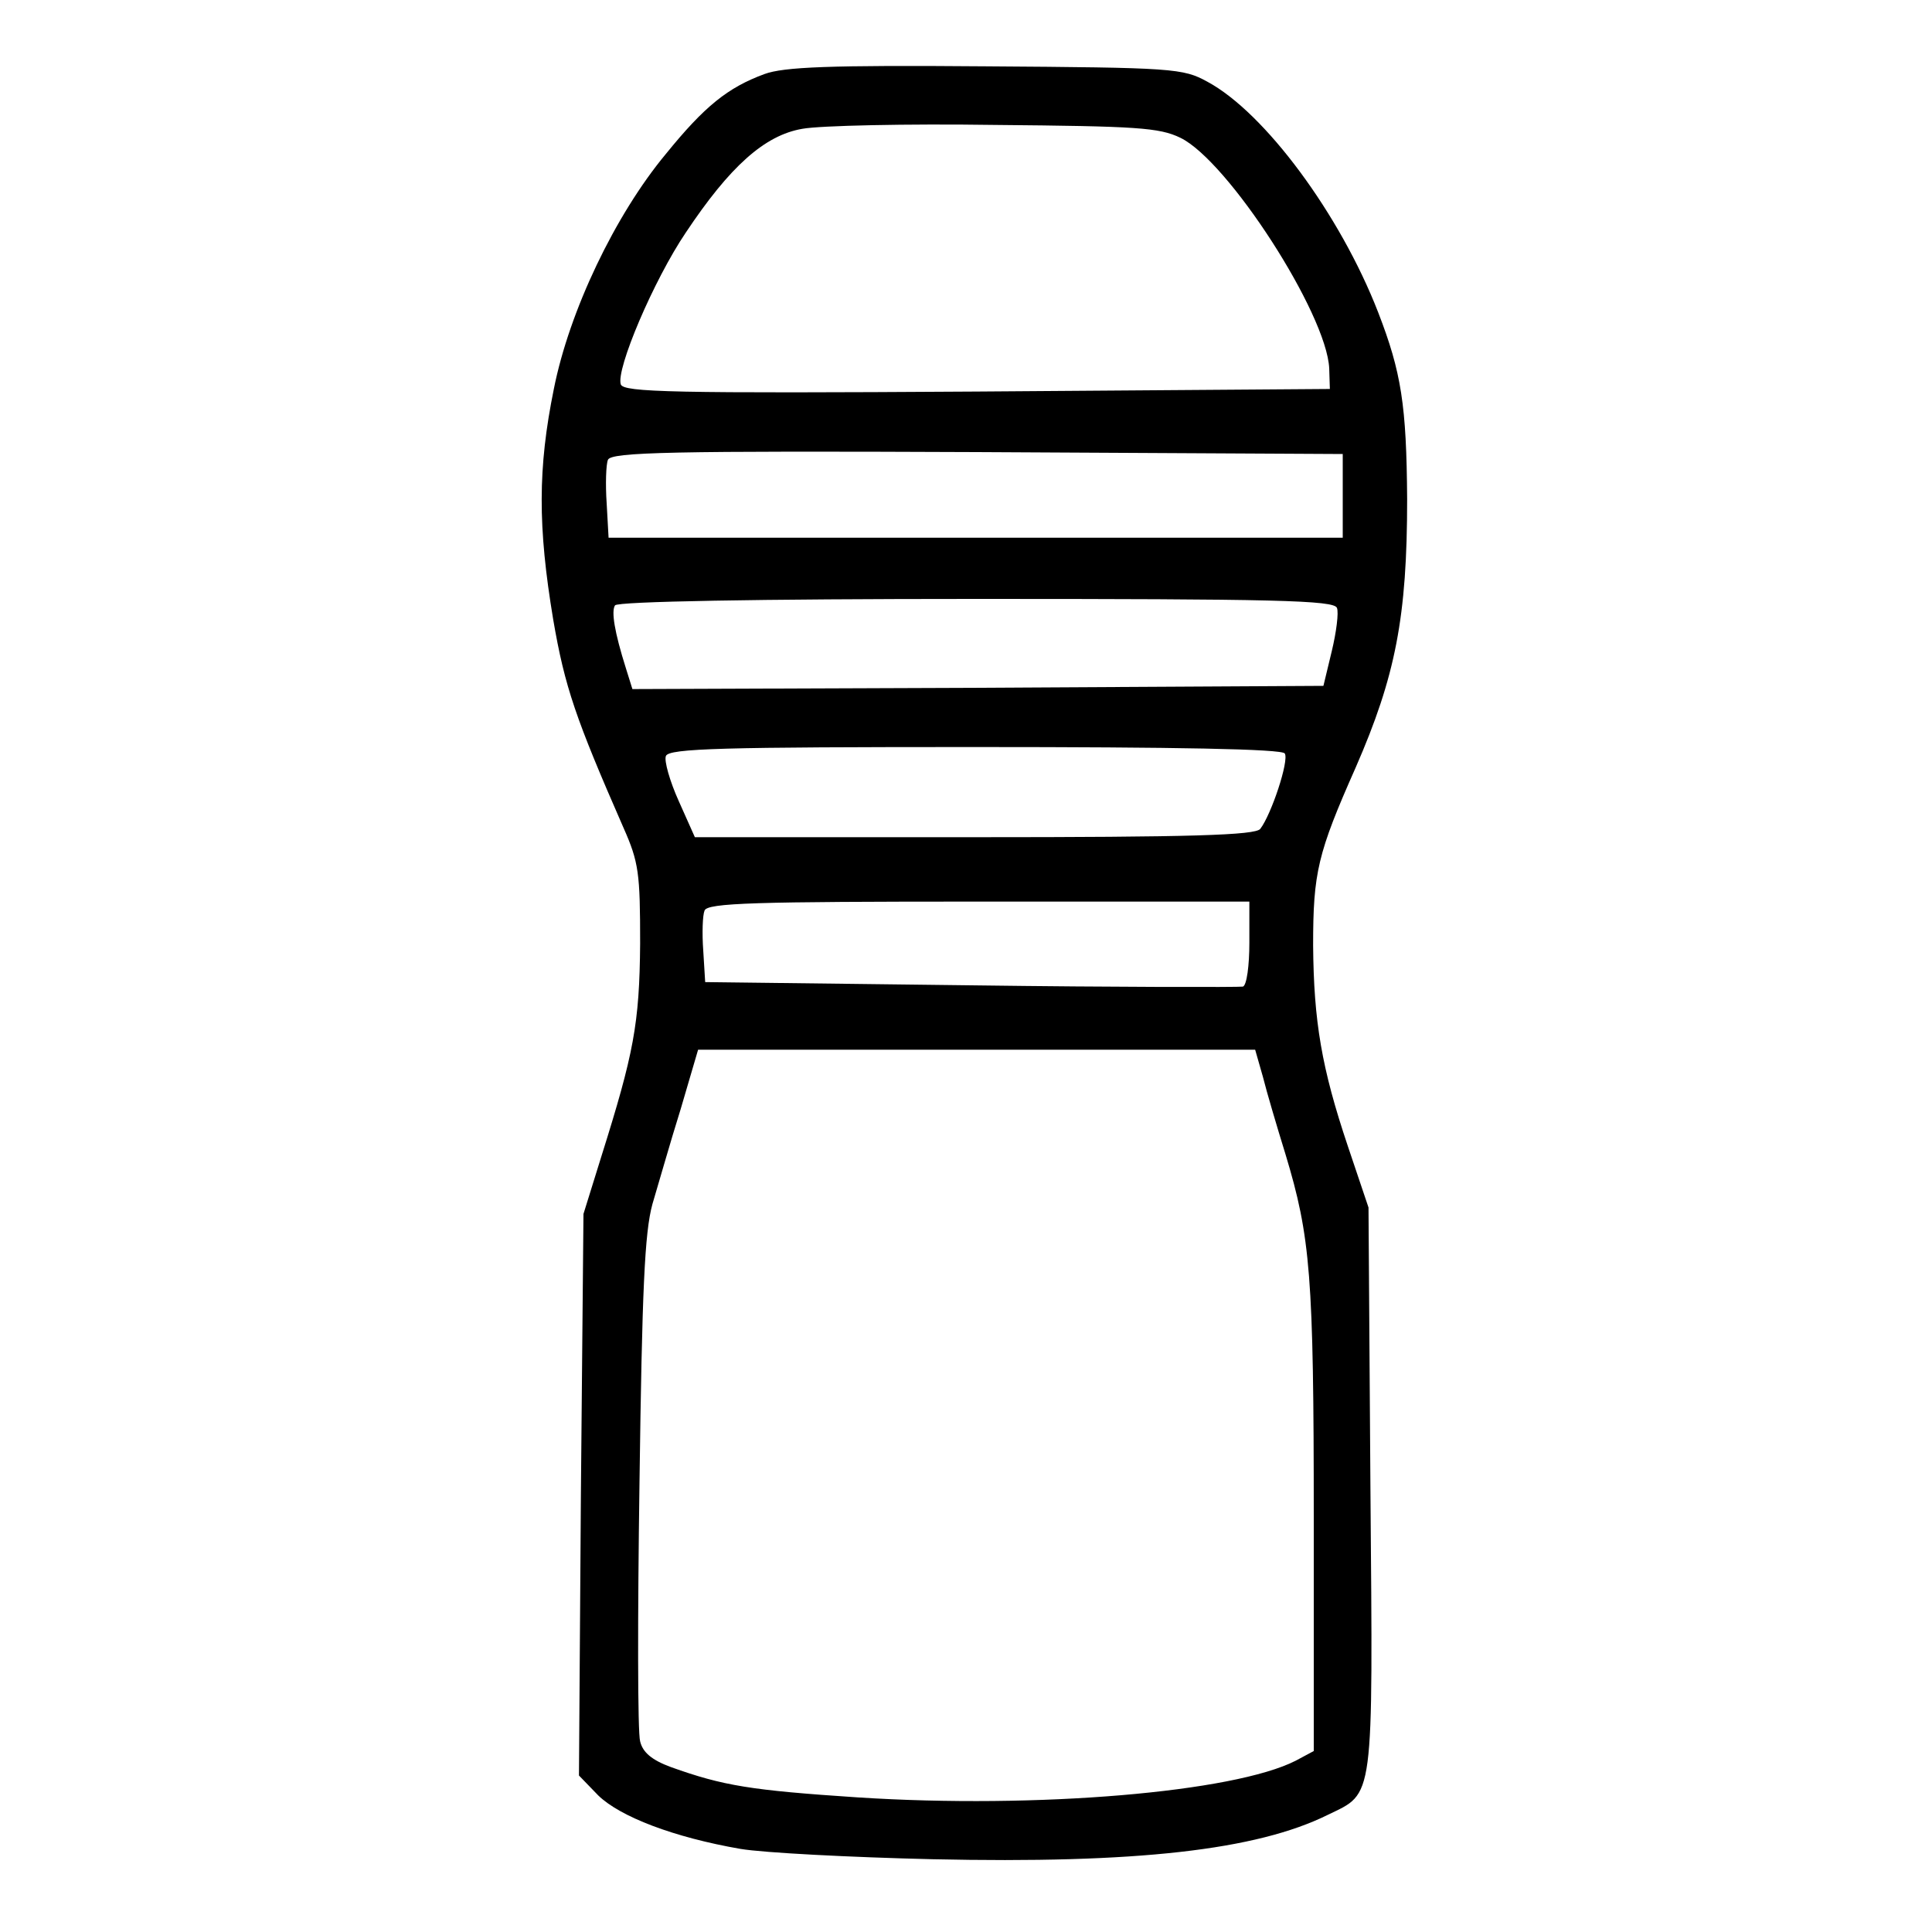
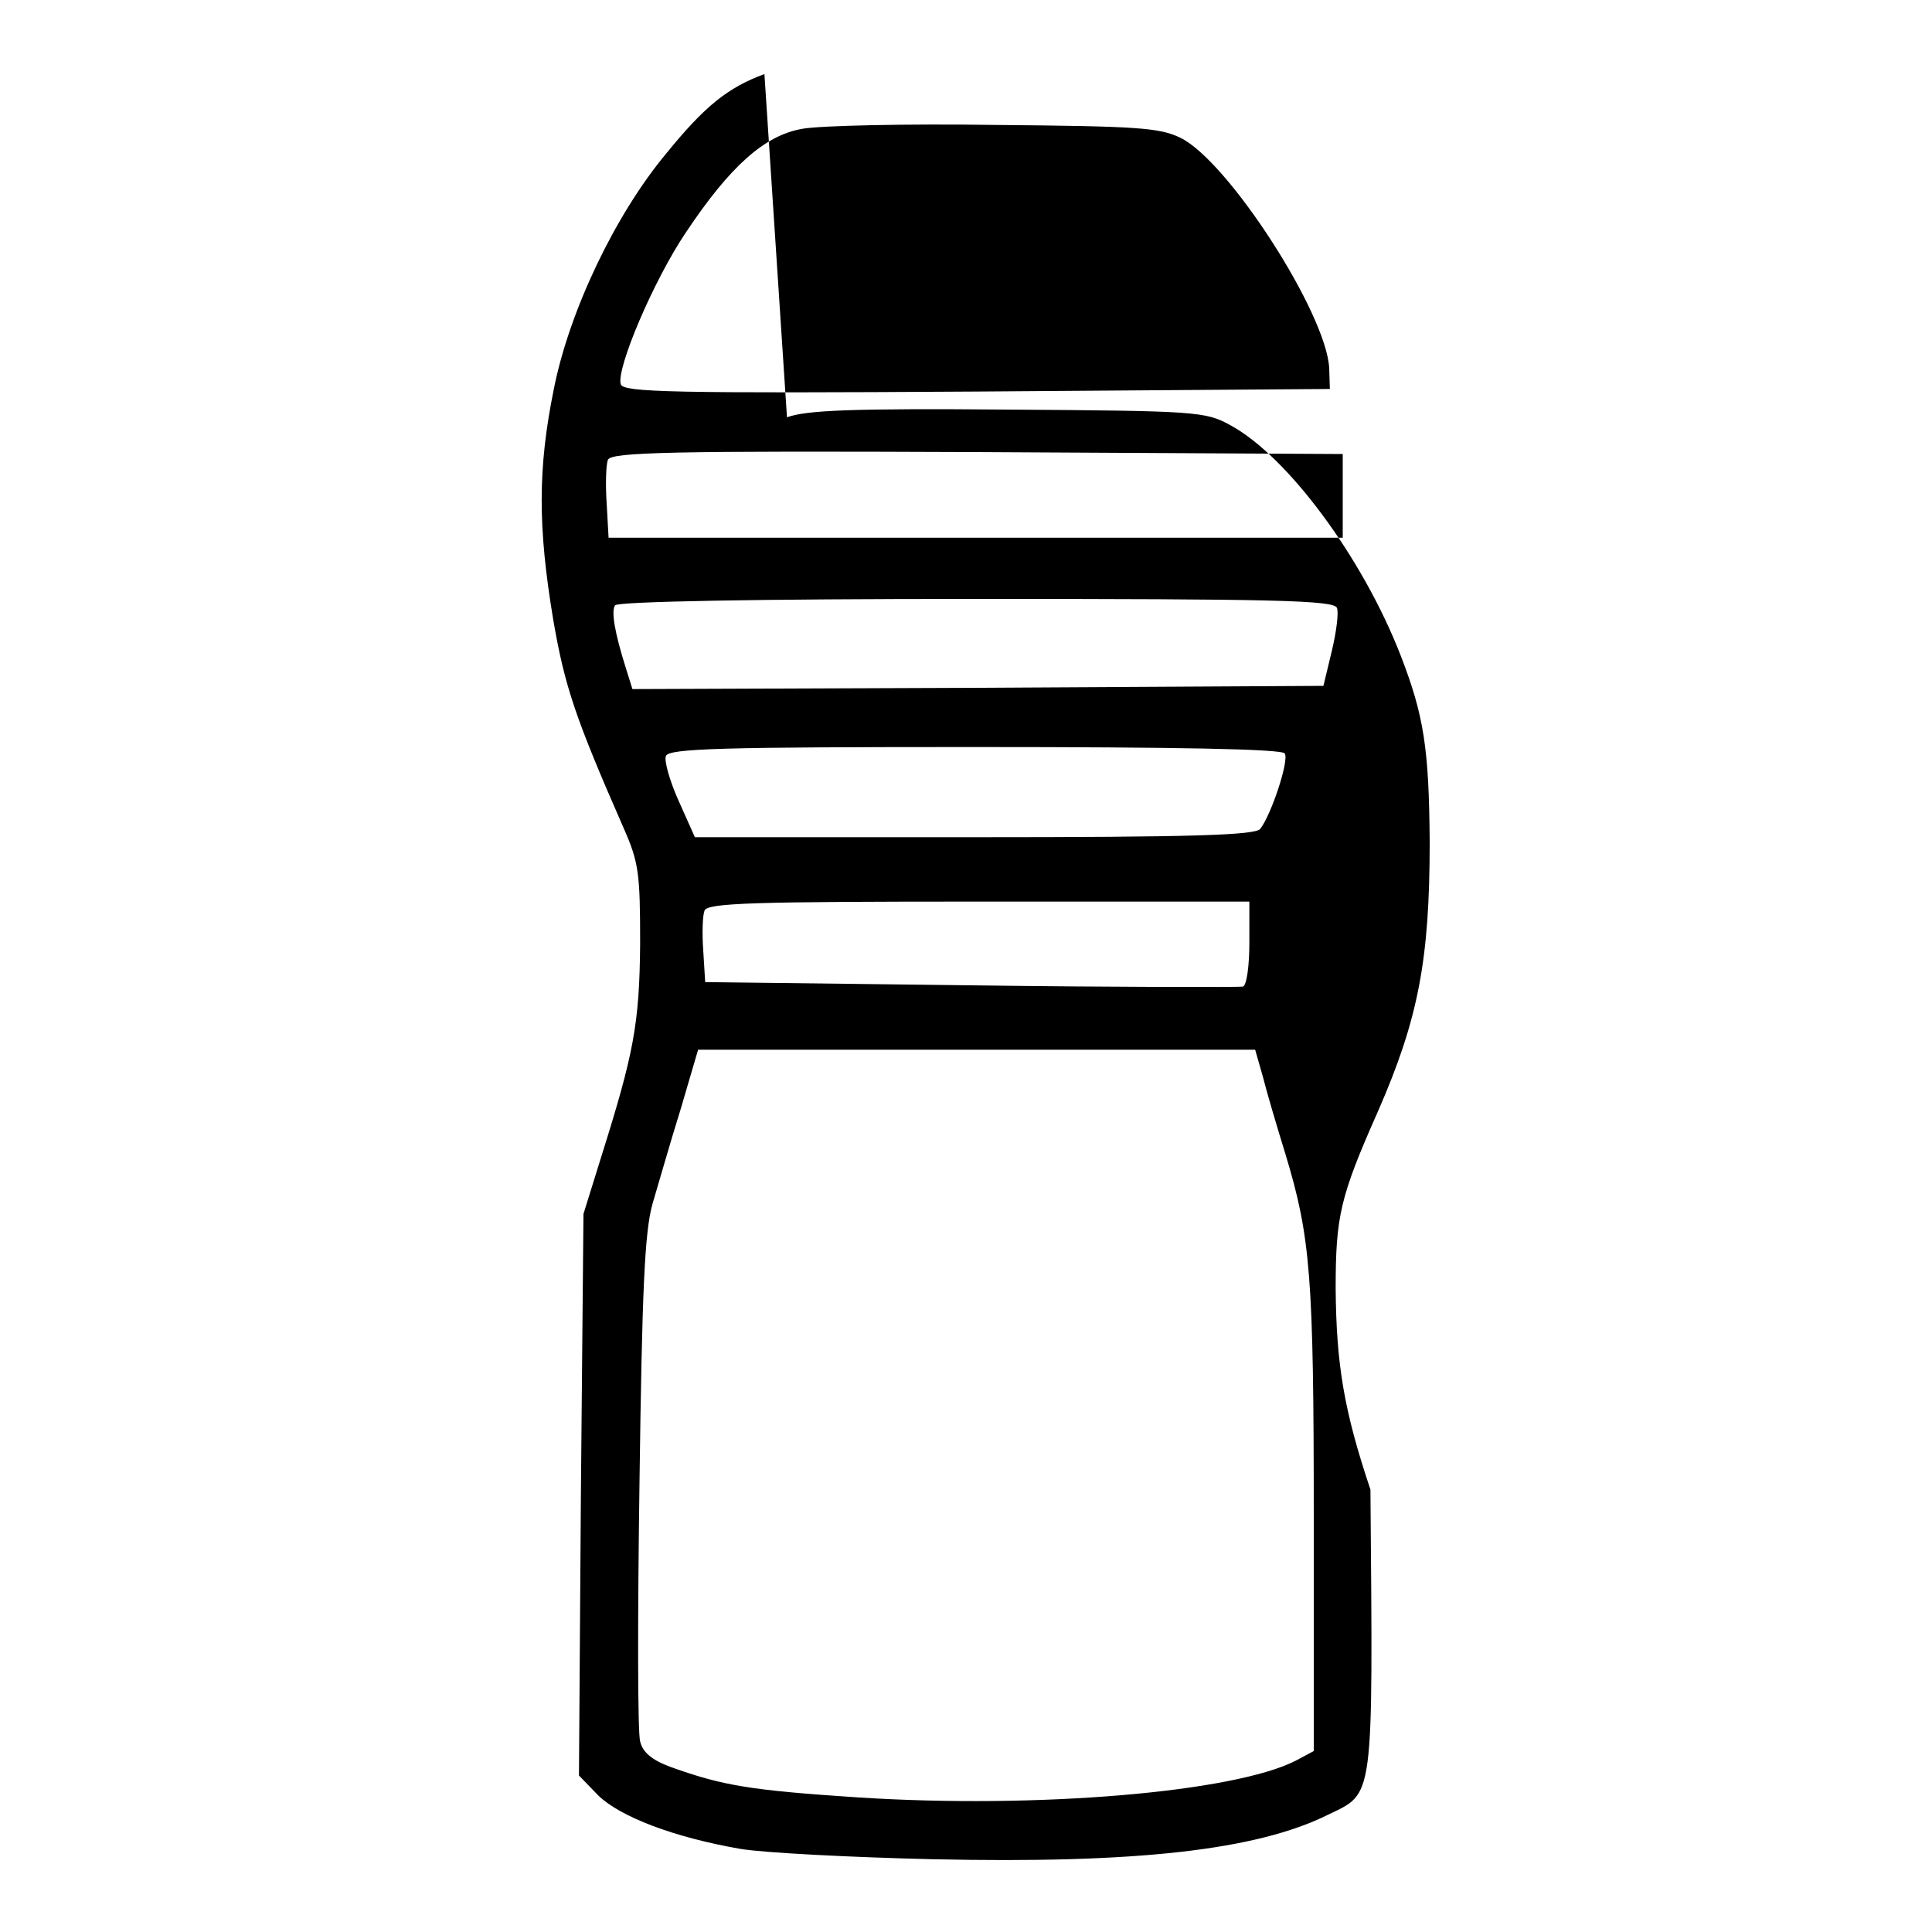
<svg xmlns="http://www.w3.org/2000/svg" version="1.0" width="300pt" height="300pt" viewBox="0 0 300 300" preserveAspectRatio="xMidYMid meet">
  <g transform="translate(0,300) scale(0.1,-0.1)" fill="#000000" stroke="none">
-     <path d="M1187 2885 c-57 -21 -93 -50 -153 -124 -79 -95 -150 -244 -174 -365 -25 -123 -25 -214 -1 -358 18 -105 35 -154 109 -323 24 -54 26 -71 26 -180 -1 -125 -10 -171 -60 -330 l-28 -90 -4 -436 -3 -436 30 -31 c34 -33 117 -65 221 -83 36 -6 170 -13 298 -16 316 -7 503 14 614 69 72 35 70 16 66 505 l-3 438 -32 95 c-41 122 -53 194 -54 312 0 113 7 143 66 276 62 142 80 234 80 417 -1 146 -9 197 -45 290 -59 152 -176 310 -265 358 -38 21 -53 22 -345 24 -243 2 -313 -1 -343 -12z m646 -99 c74 -36 227 -273 231 -358 l1 -32 -548 -4 c-475 -3 -548 -1 -553 11 -8 23 51 162 101 236 68 102 122 151 181 161 27 5 162 8 299 6 220 -2 255 -4 288 -20z m252 -556 l0 -65 -570 0 -570 0 -3 54 c-2 29 -1 60 2 67 5 12 98 14 573 12 l568 -3 0 -65z m-9 -174 c3 -7 -1 -38 -8 -67 l-13 -54 -537 -3 -536 -2 -10 32 c-18 57 -23 89 -17 98 4 6 220 10 561 10 463 0 556 -2 560 -14z m-81 -226 c7 -11 -21 -95 -38 -117 -7 -10 -108 -13 -444 -13 l-434 0 -25 56 c-14 31 -23 63 -20 70 4 12 90 14 480 14 313 0 477 -3 481 -10z m-55 -294 c0 -35 -4 -66 -10 -68 -5 -1 -196 -1 -422 2 l-413 5 -3 49 c-2 27 -1 55 2 62 4 12 78 14 426 14 l420 0 0 -64z m21 -208 c6 -24 22 -78 35 -120 39 -129 44 -189 44 -565 l0 -362 -28 -15 c-96 -49 -401 -75 -680 -57 -166 11 -209 18 -290 47 -30 11 -44 23 -48 40 -4 13 -4 194 -1 402 4 300 8 388 20 432 9 30 28 97 44 148 l27 92 433 0 432 0 12 -42z" />
+     <path d="M1187 2885 c-57 -21 -93 -50 -153 -124 -79 -95 -150 -244 -174 -365 -25 -123 -25 -214 -1 -358 18 -105 35 -154 109 -323 24 -54 26 -71 26 -180 -1 -125 -10 -171 -60 -330 l-28 -90 -4 -436 -3 -436 30 -31 c34 -33 117 -65 221 -83 36 -6 170 -13 298 -16 316 -7 503 14 614 69 72 35 70 16 66 505 c-41 122 -53 194 -54 312 0 113 7 143 66 276 62 142 80 234 80 417 -1 146 -9 197 -45 290 -59 152 -176 310 -265 358 -38 21 -53 22 -345 24 -243 2 -313 -1 -343 -12z m646 -99 c74 -36 227 -273 231 -358 l1 -32 -548 -4 c-475 -3 -548 -1 -553 11 -8 23 51 162 101 236 68 102 122 151 181 161 27 5 162 8 299 6 220 -2 255 -4 288 -20z m252 -556 l0 -65 -570 0 -570 0 -3 54 c-2 29 -1 60 2 67 5 12 98 14 573 12 l568 -3 0 -65z m-9 -174 c3 -7 -1 -38 -8 -67 l-13 -54 -537 -3 -536 -2 -10 32 c-18 57 -23 89 -17 98 4 6 220 10 561 10 463 0 556 -2 560 -14z m-81 -226 c7 -11 -21 -95 -38 -117 -7 -10 -108 -13 -444 -13 l-434 0 -25 56 c-14 31 -23 63 -20 70 4 12 90 14 480 14 313 0 477 -3 481 -10z m-55 -294 c0 -35 -4 -66 -10 -68 -5 -1 -196 -1 -422 2 l-413 5 -3 49 c-2 27 -1 55 2 62 4 12 78 14 426 14 l420 0 0 -64z m21 -208 c6 -24 22 -78 35 -120 39 -129 44 -189 44 -565 l0 -362 -28 -15 c-96 -49 -401 -75 -680 -57 -166 11 -209 18 -290 47 -30 11 -44 23 -48 40 -4 13 -4 194 -1 402 4 300 8 388 20 432 9 30 28 97 44 148 l27 92 433 0 432 0 12 -42z" />
  </g>
</svg>